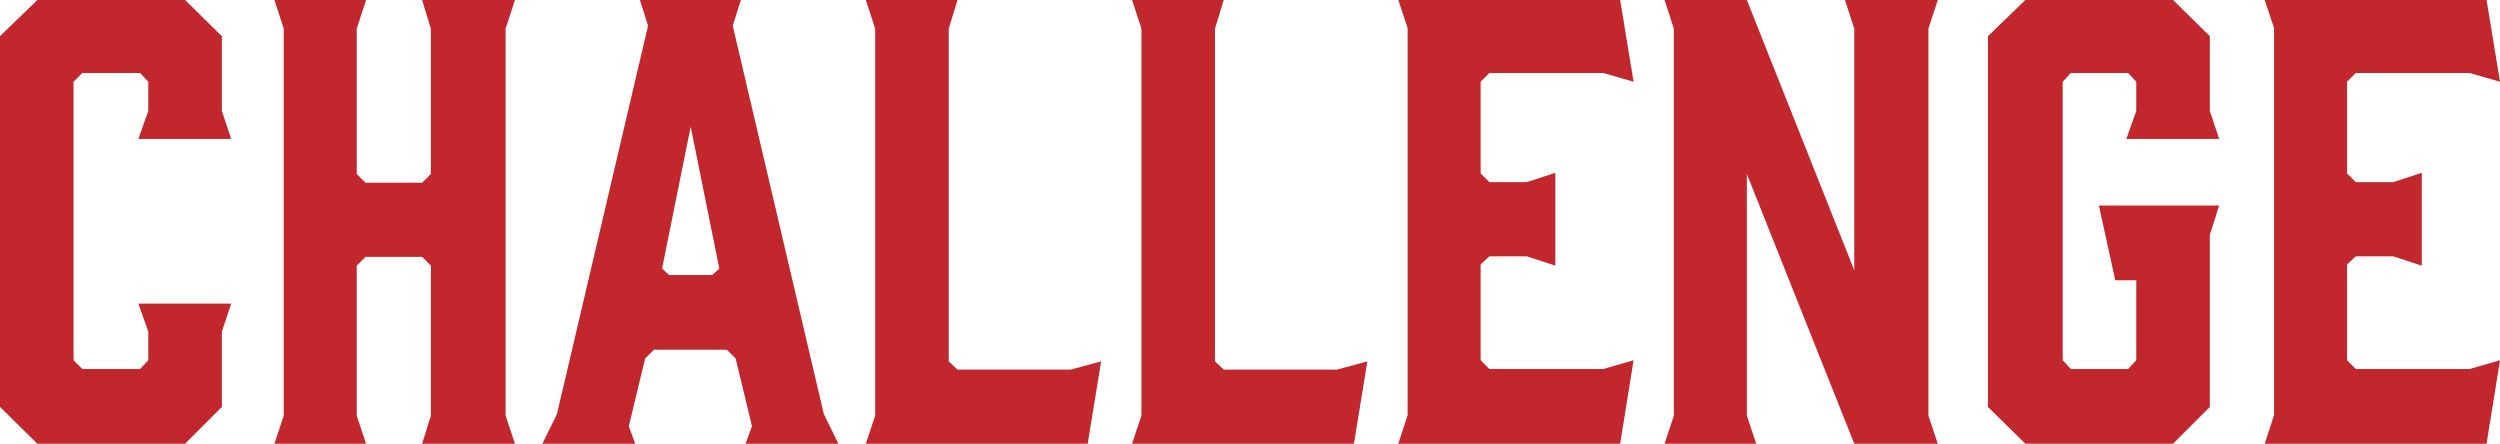
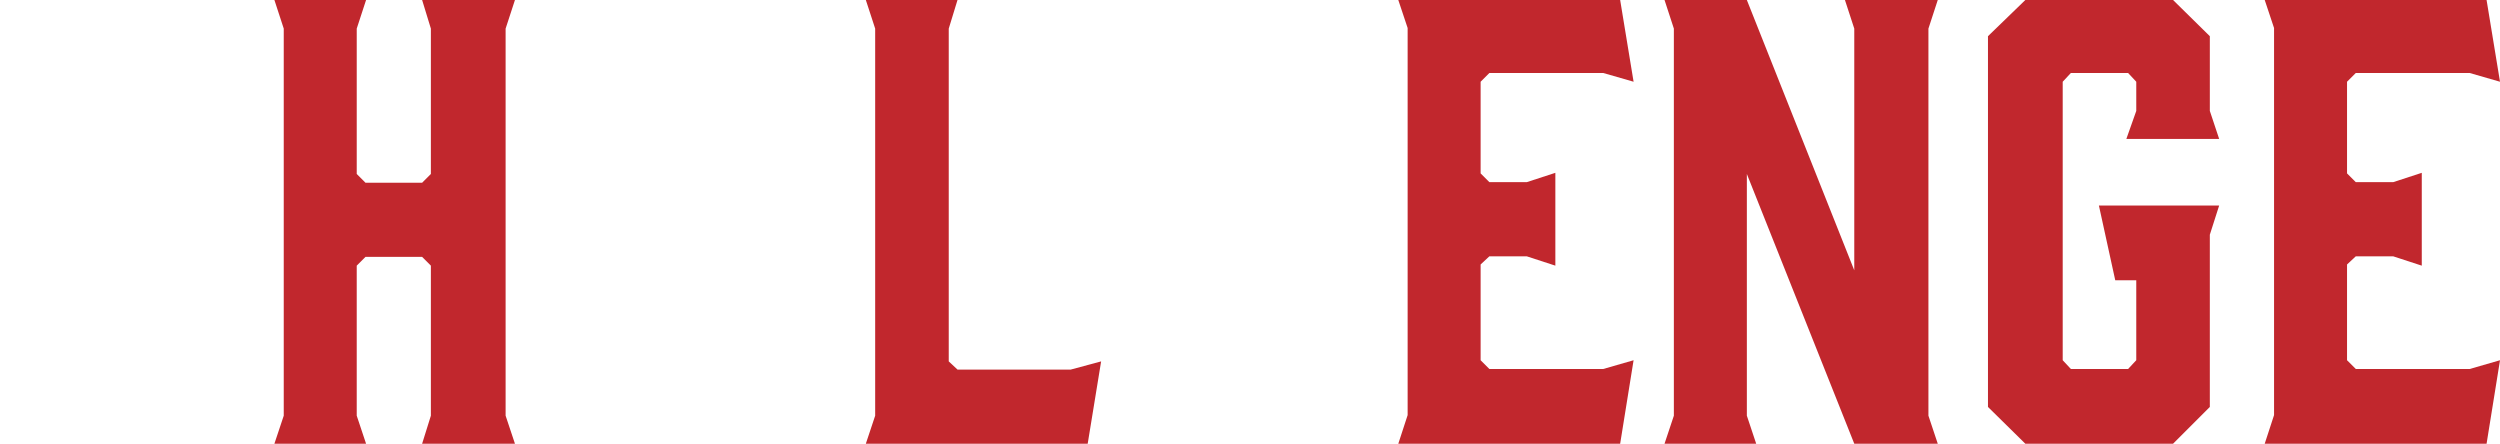
<svg xmlns="http://www.w3.org/2000/svg" id="_レイヤー_2" viewBox="0 0 256.92 45.6">
  <defs>
    <style>.cls-1{fill:#c1272d;stroke-width:0px;}</style>
  </defs>
  <g id="_もじ_">
-     <path class="cls-1" d="m0,41.82V3.72L3.84,0h15.18l3.78,3.72v7.68l.96,2.88h-9.54l1.02-2.88v-3l-.84-.9h-5.94l-.9.9v28.62l.9.9h5.94l.84-.9v-2.94l-1.02-2.88h9.54l-.96,2.88v7.74l-3.78,3.78H3.84l-3.84-3.78Z" />
    <path class="cls-1" d="m28.2,0h9.42l-.96,2.94v14.94l.9.9h5.82l.9-.9V2.94l-.9-2.94h9.54l-.96,2.94v39.78l.96,2.88h-9.54l.9-2.88v-15.42l-.9-.9h-5.82l-.9.9v15.42l.96,2.88h-9.42l.96-2.88V2.94l-.96-2.94Z" />
-     <path class="cls-1" d="m86.16,45.6h-9.54l.66-1.8-1.68-6.96-.9-.9h-7.5l-.9.9-1.68,6.96.66,1.8h-9.54l1.5-3.06L66.6,2.64l-.84-2.64h10.38l-.84,2.64,9.36,39.9,1.5,3.06Zm-17.4-17.34h4.44l.72-.66-2.94-14.58-2.94,14.58.72.66Z" />
    <path class="cls-1" d="m111.78,45.6h-22.8l.96-2.88V2.94l-.96-2.94h9.42l-.9,2.94v34.2l.9.84h11.64l3.12-.84-1.38,8.46Z" />
-     <path class="cls-1" d="m139.14,45.6h-22.8l.96-2.88V2.94l-.96-2.94h9.42l-.9,2.94v34.2l.9.84h11.64l3.12-.84-1.38,8.46Z" />
    <path class="cls-1" d="m143.7,45.6l.96-2.94V2.88l-.96-2.88h22.8l1.38,8.4-3.12-.9h-11.7l-.9.9v9.42l.9.9h3.84l2.94-.96v9.54l-2.94-.96h-3.84l-.9.84v9.84l.9.9h11.7l3.12-.9-1.38,8.58h-22.8Z" />
    <path class="cls-1" d="m180.48,45.6h-9.42l.96-2.88V2.94l-.96-2.94h8.46l11.04,27.78V2.94l-.96-2.94h9.54l-.96,2.94v39.78l.96,2.88h-8.58l-11.04-27.72v24.84l.96,2.88Z" />
    <path class="cls-1" d="m204.3,41.82V3.72l3.84-3.72h15.18l3.78,3.72v7.68l.96,2.88h-9.54l1.02-2.88v-3l-.84-.9h-5.88l-.84.9v28.62l.84.9h5.88l.84-.9v-8.22h-2.16l-1.68-7.68h12.36l-.96,3v17.7l-3.78,3.78h-15.18l-3.84-3.78Z" />
    <path class="cls-1" d="m232.74,45.6l.96-2.94V2.88l-.96-2.88h22.8l1.38,8.4-3.12-.9h-11.7l-.9.9v9.42l.9.9h3.84l2.94-.96v9.54l-2.94-.96h-3.84l-.9.84v9.84l.9.9h11.7l3.12-.9-1.38,8.58h-22.8Z" />
  </g>
</svg>